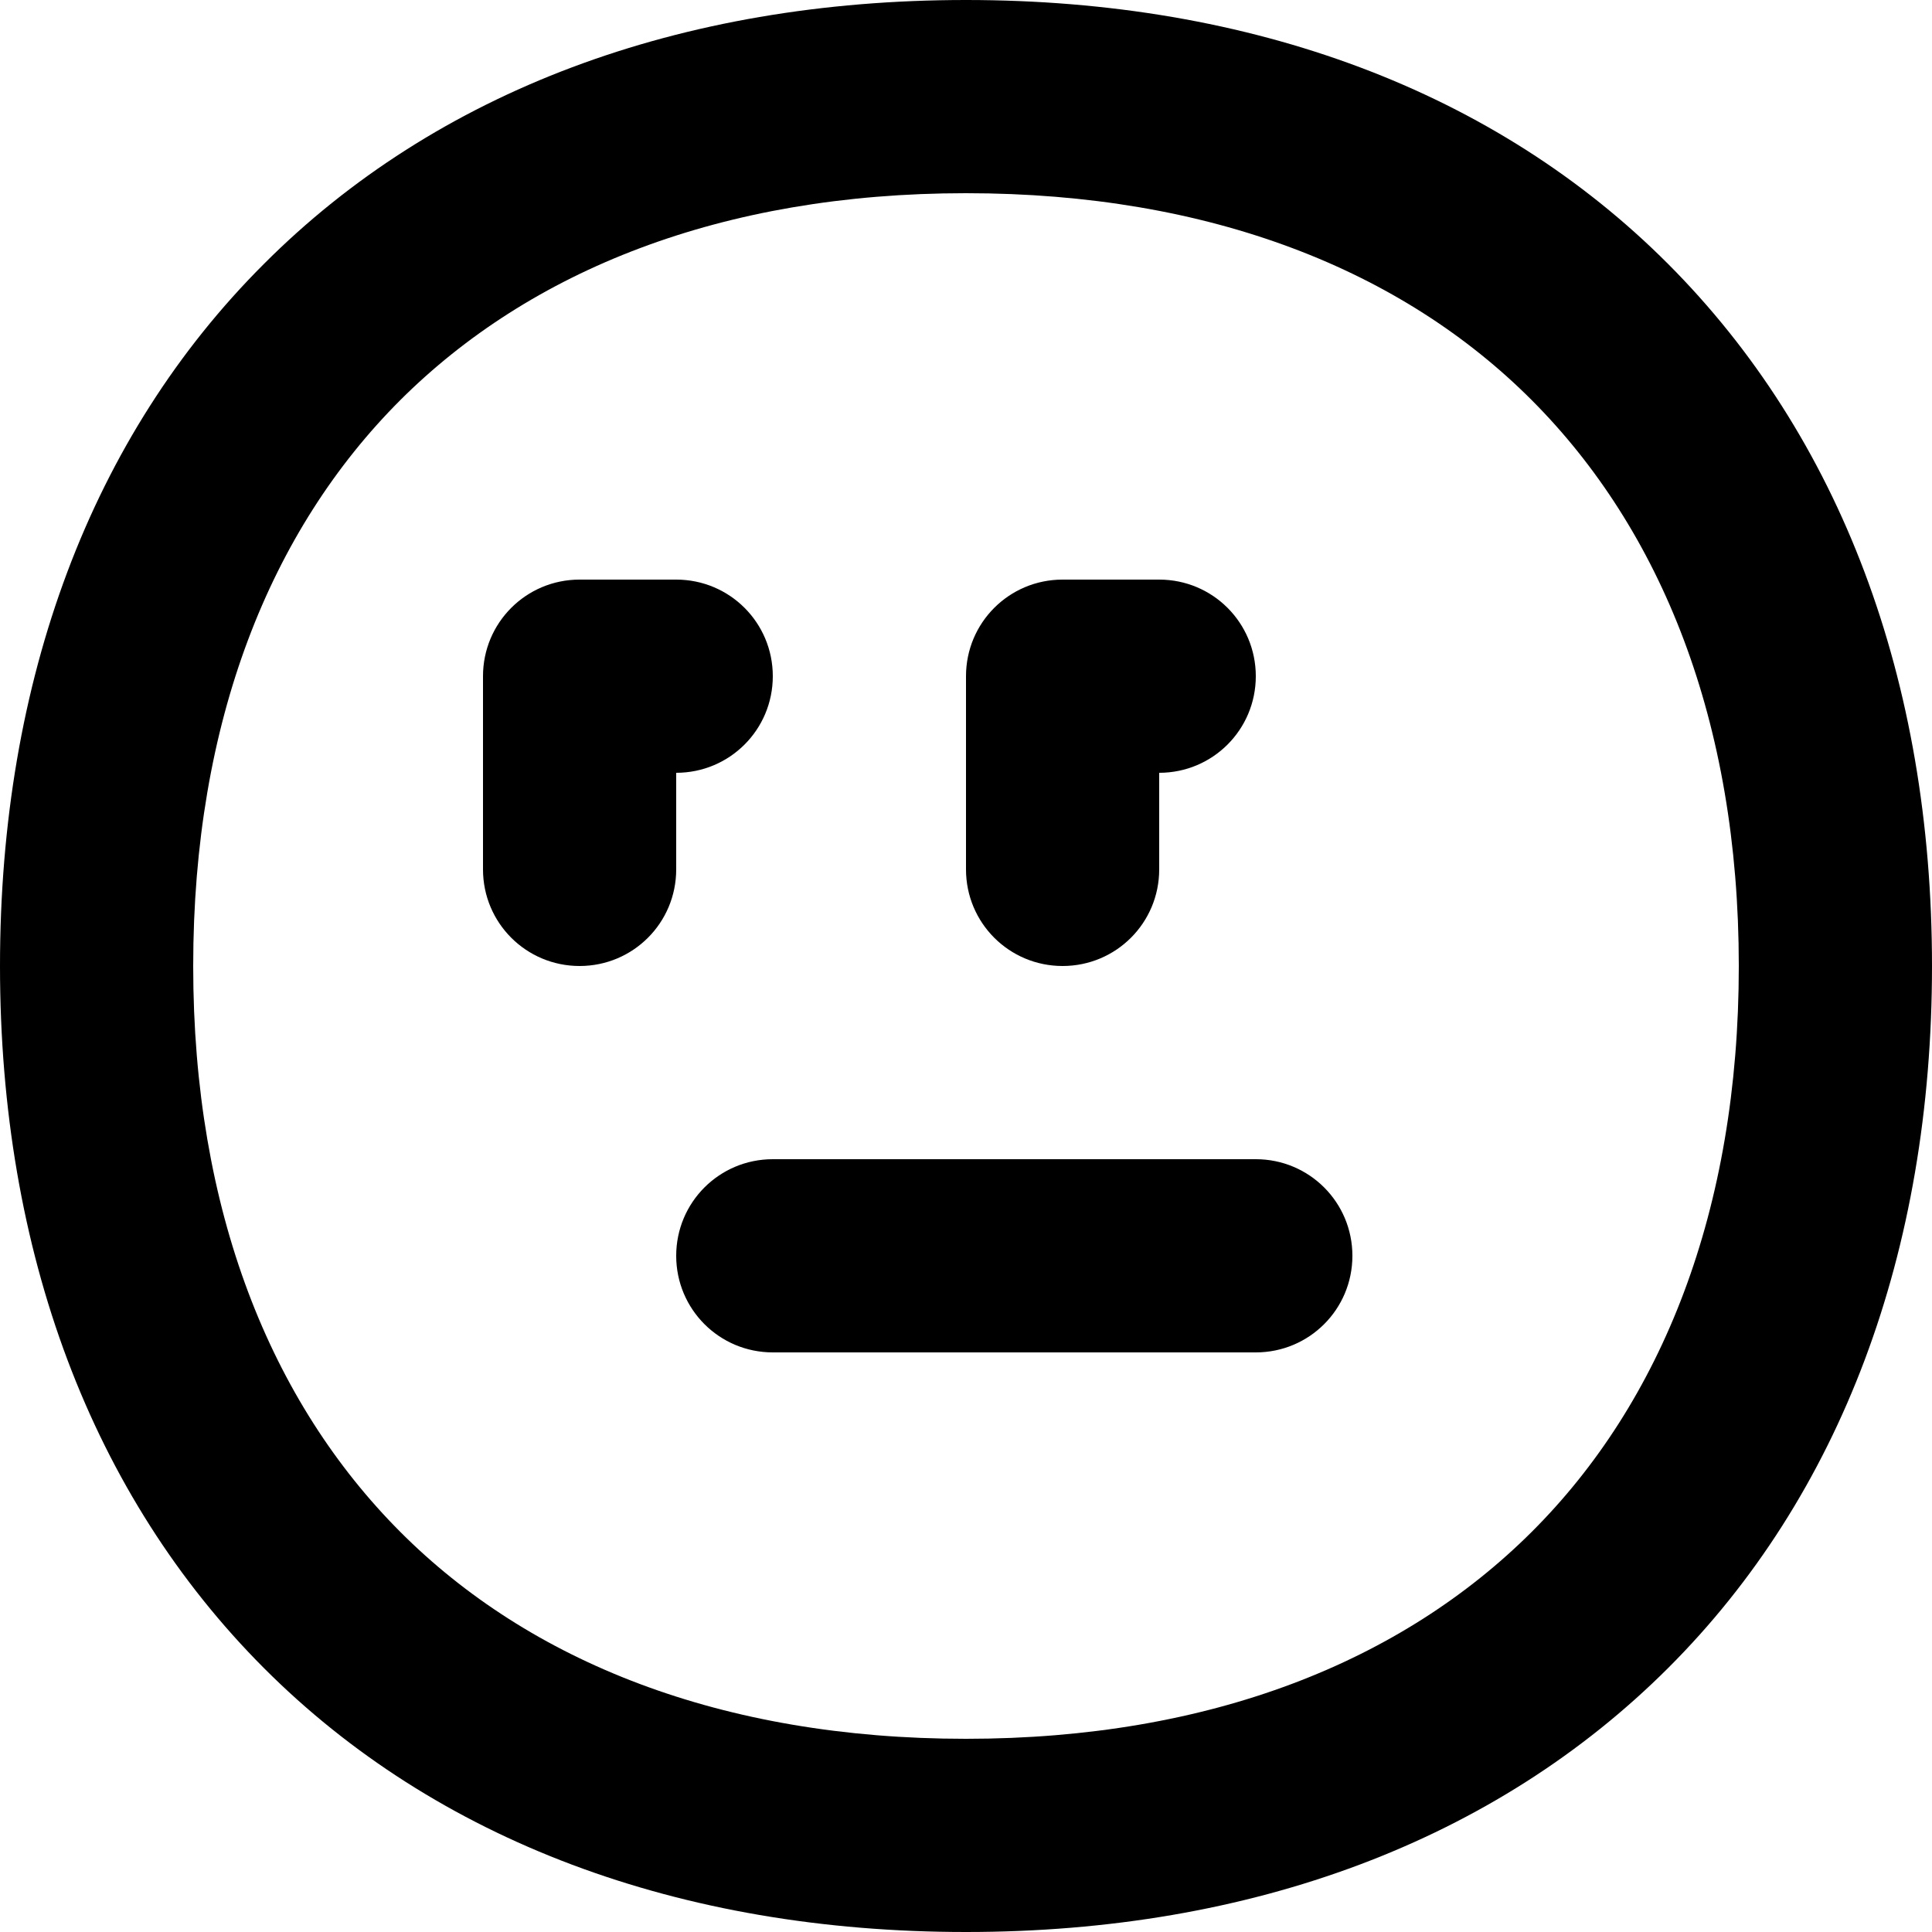
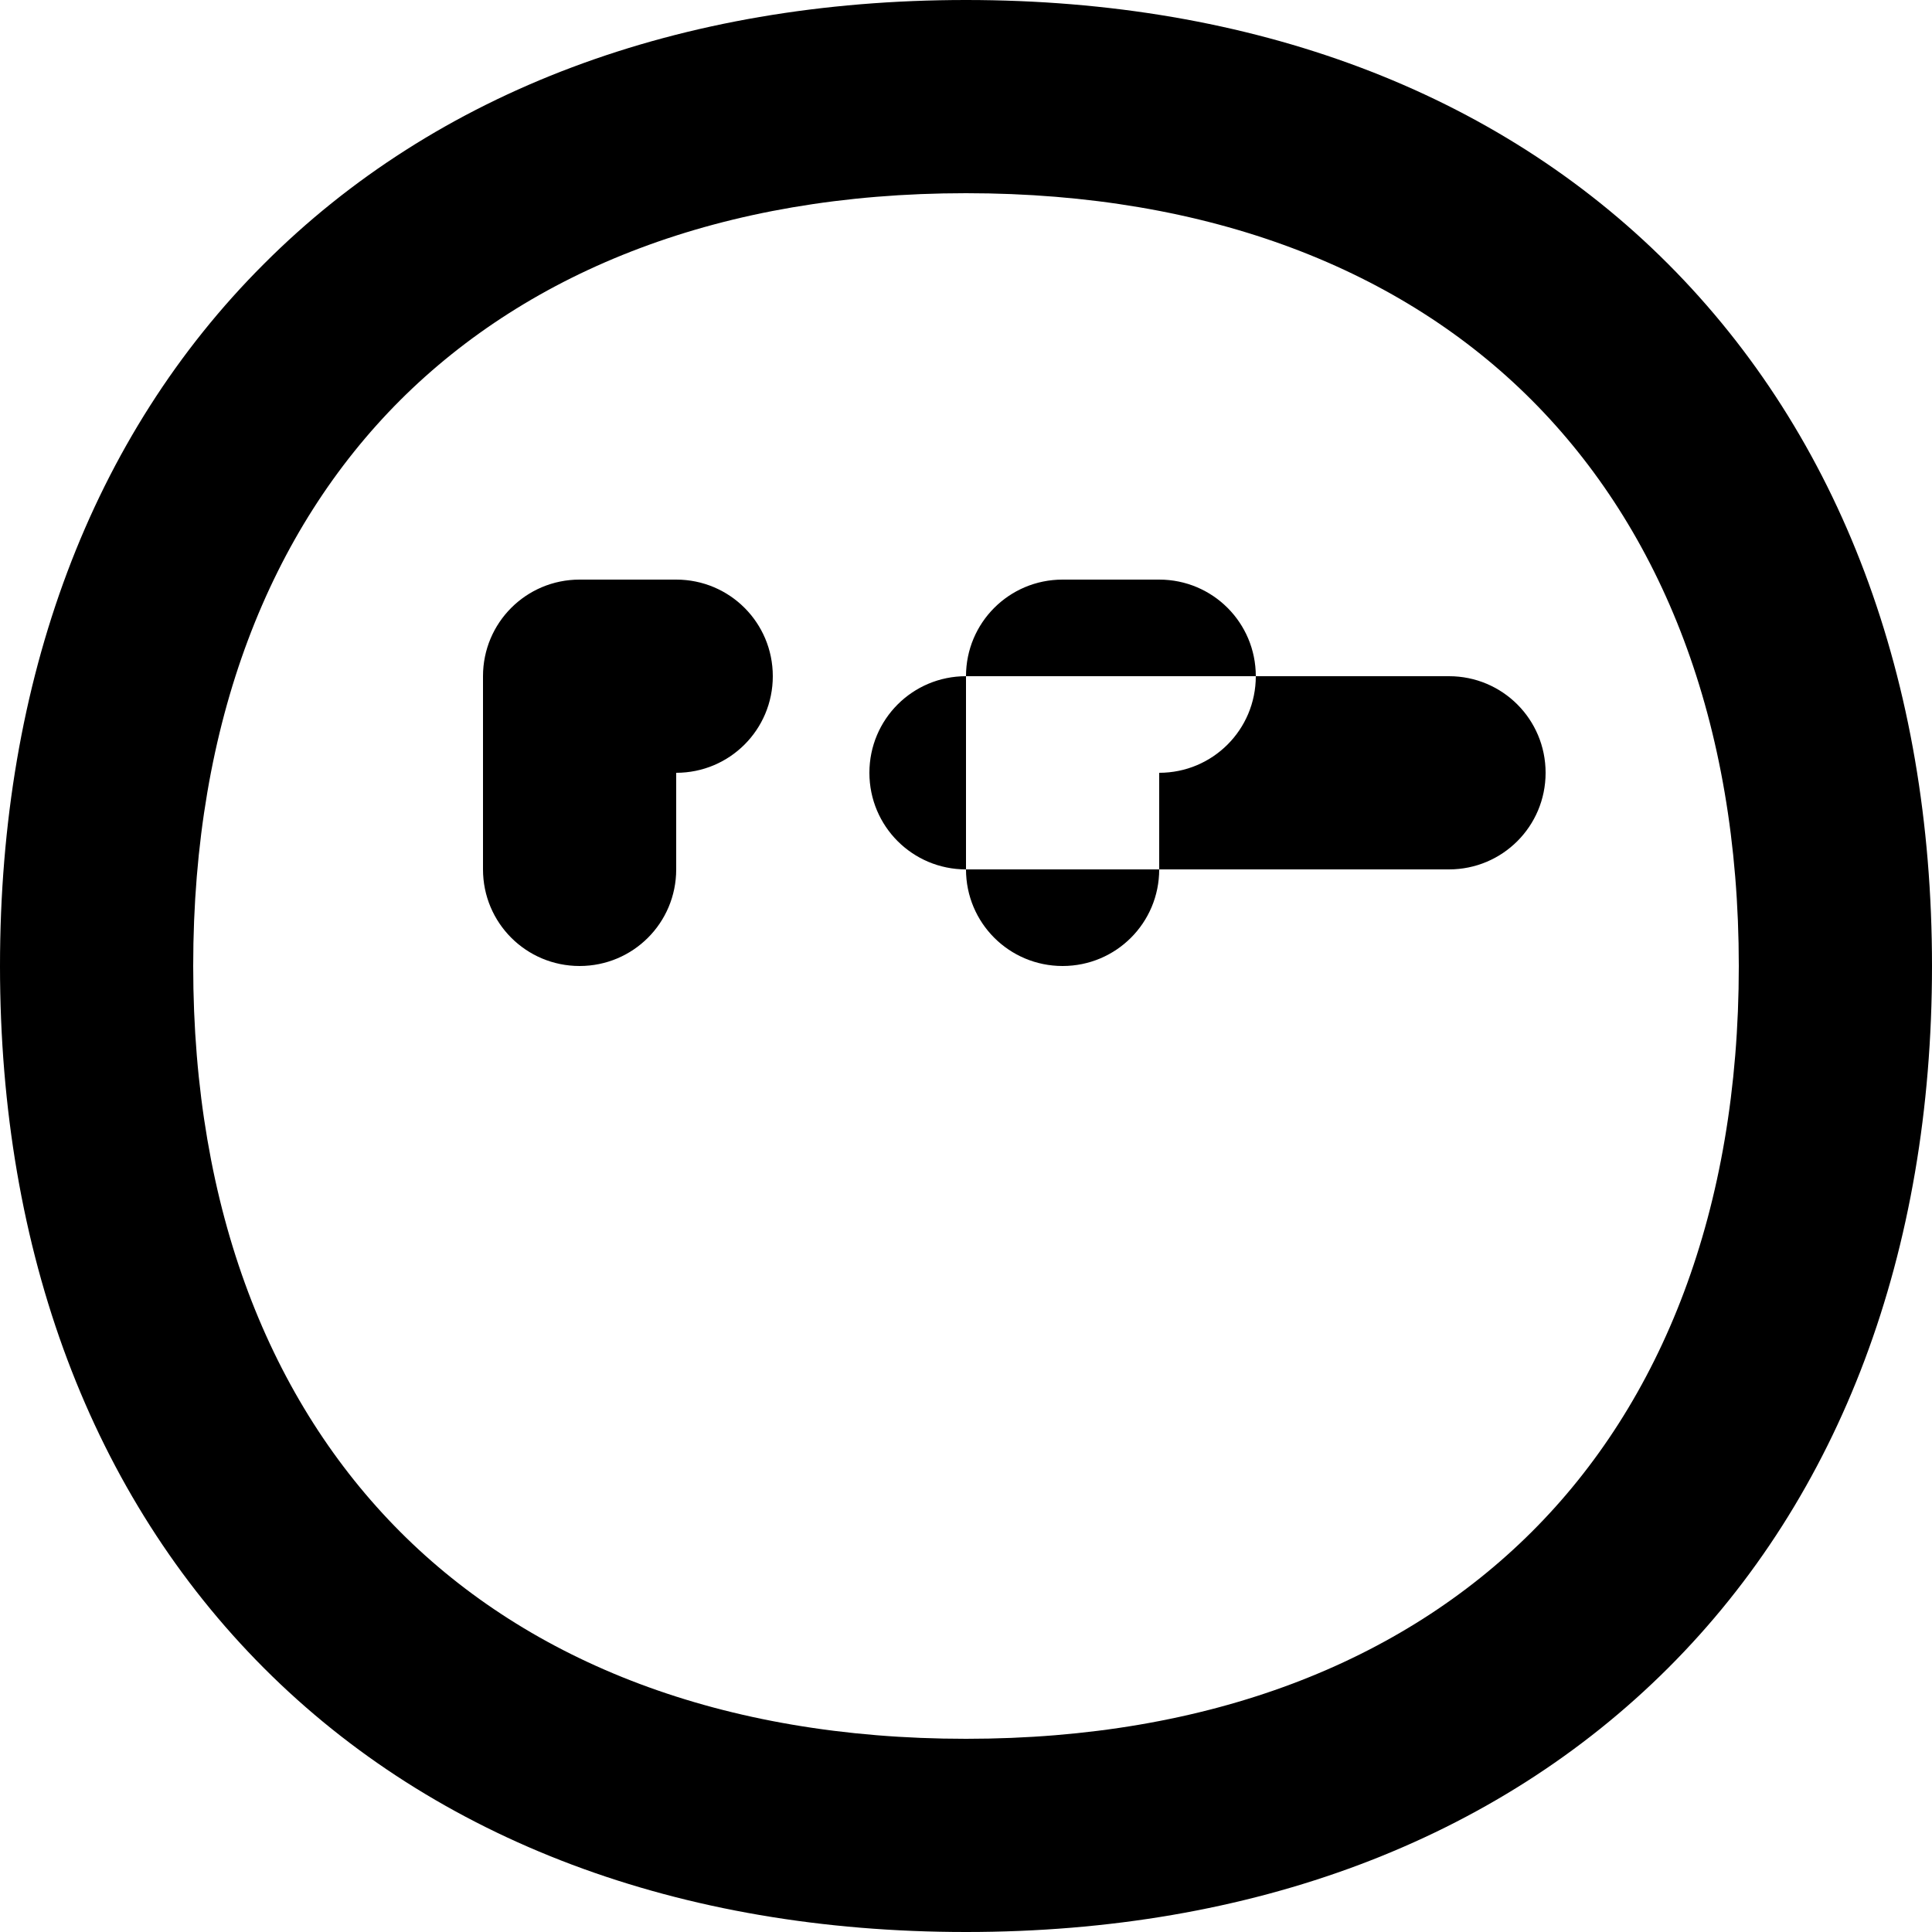
<svg xmlns="http://www.w3.org/2000/svg" viewBox="0 0 560 560">
-   <path fill="currentColor" d="M140 196c0-15.5 12.5-28 28-28l28 0c15.5 0 28 12.5 28 28s-12.5 28-28 28l0 28c0 15.5-12.5 28-28 28s-28-12.5-28-28l0-56zm140 0c0-15.5 12.5-28 28-28l28 0c15.5 0 28 12.5 28 28s-12.5 28-28 28l0 28c0 15.5-12.5 28-28 28s-28-12.5-28-28l0-56zM224 336c-15.5 0-28 12.5-28 28s12.5 28 28 28l140 0c15.5 0 28-12.5 28-28s-12.5-28-28-28l-140 0zM76.5 76.5C126.4 26.5 197 0 280 0S433.6 26.5 483.5 76.5 560 197 560 280 533.5 433.6 483.5 483.5 363 560 280 560 126.4 533.5 76.5 483.5 0 363 0 280 26.5 126.4 76.5 76.5zM116 116c-37.6 37.6-60 93-60 164s22.5 126.4 60 164 93 60 164 60 126.4-22.5 164-60 60-93 60-164-22.5-126.4-60-164-93-60-164-60-126.4 22.5-164 60z" />
+   <path fill="currentColor" d="M140 196c0-15.5 12.5-28 28-28l28 0c15.5 0 28 12.5 28 28s-12.5 28-28 28l0 28c0 15.5-12.5 28-28 28s-28-12.5-28-28l0-56zm140 0c0-15.5 12.5-28 28-28l28 0c15.5 0 28 12.5 28 28s-12.5 28-28 28l0 28c0 15.5-12.5 28-28 28s-28-12.5-28-28l0-56zc-15.5 0-28 12.5-28 28s12.5 28 28 28l140 0c15.5 0 28-12.5 28-28s-12.5-28-28-28l-140 0zM76.5 76.5C126.4 26.5 197 0 280 0S433.6 26.5 483.5 76.5 560 197 560 280 533.5 433.6 483.5 483.5 363 560 280 560 126.4 533.5 76.5 483.5 0 363 0 280 26.5 126.4 76.5 76.5zM116 116c-37.6 37.6-60 93-60 164s22.5 126.4 60 164 93 60 164 60 126.4-22.5 164-60 60-93 60-164-22.5-126.4-60-164-93-60-164-60-126.4 22.5-164 60z" />
</svg>